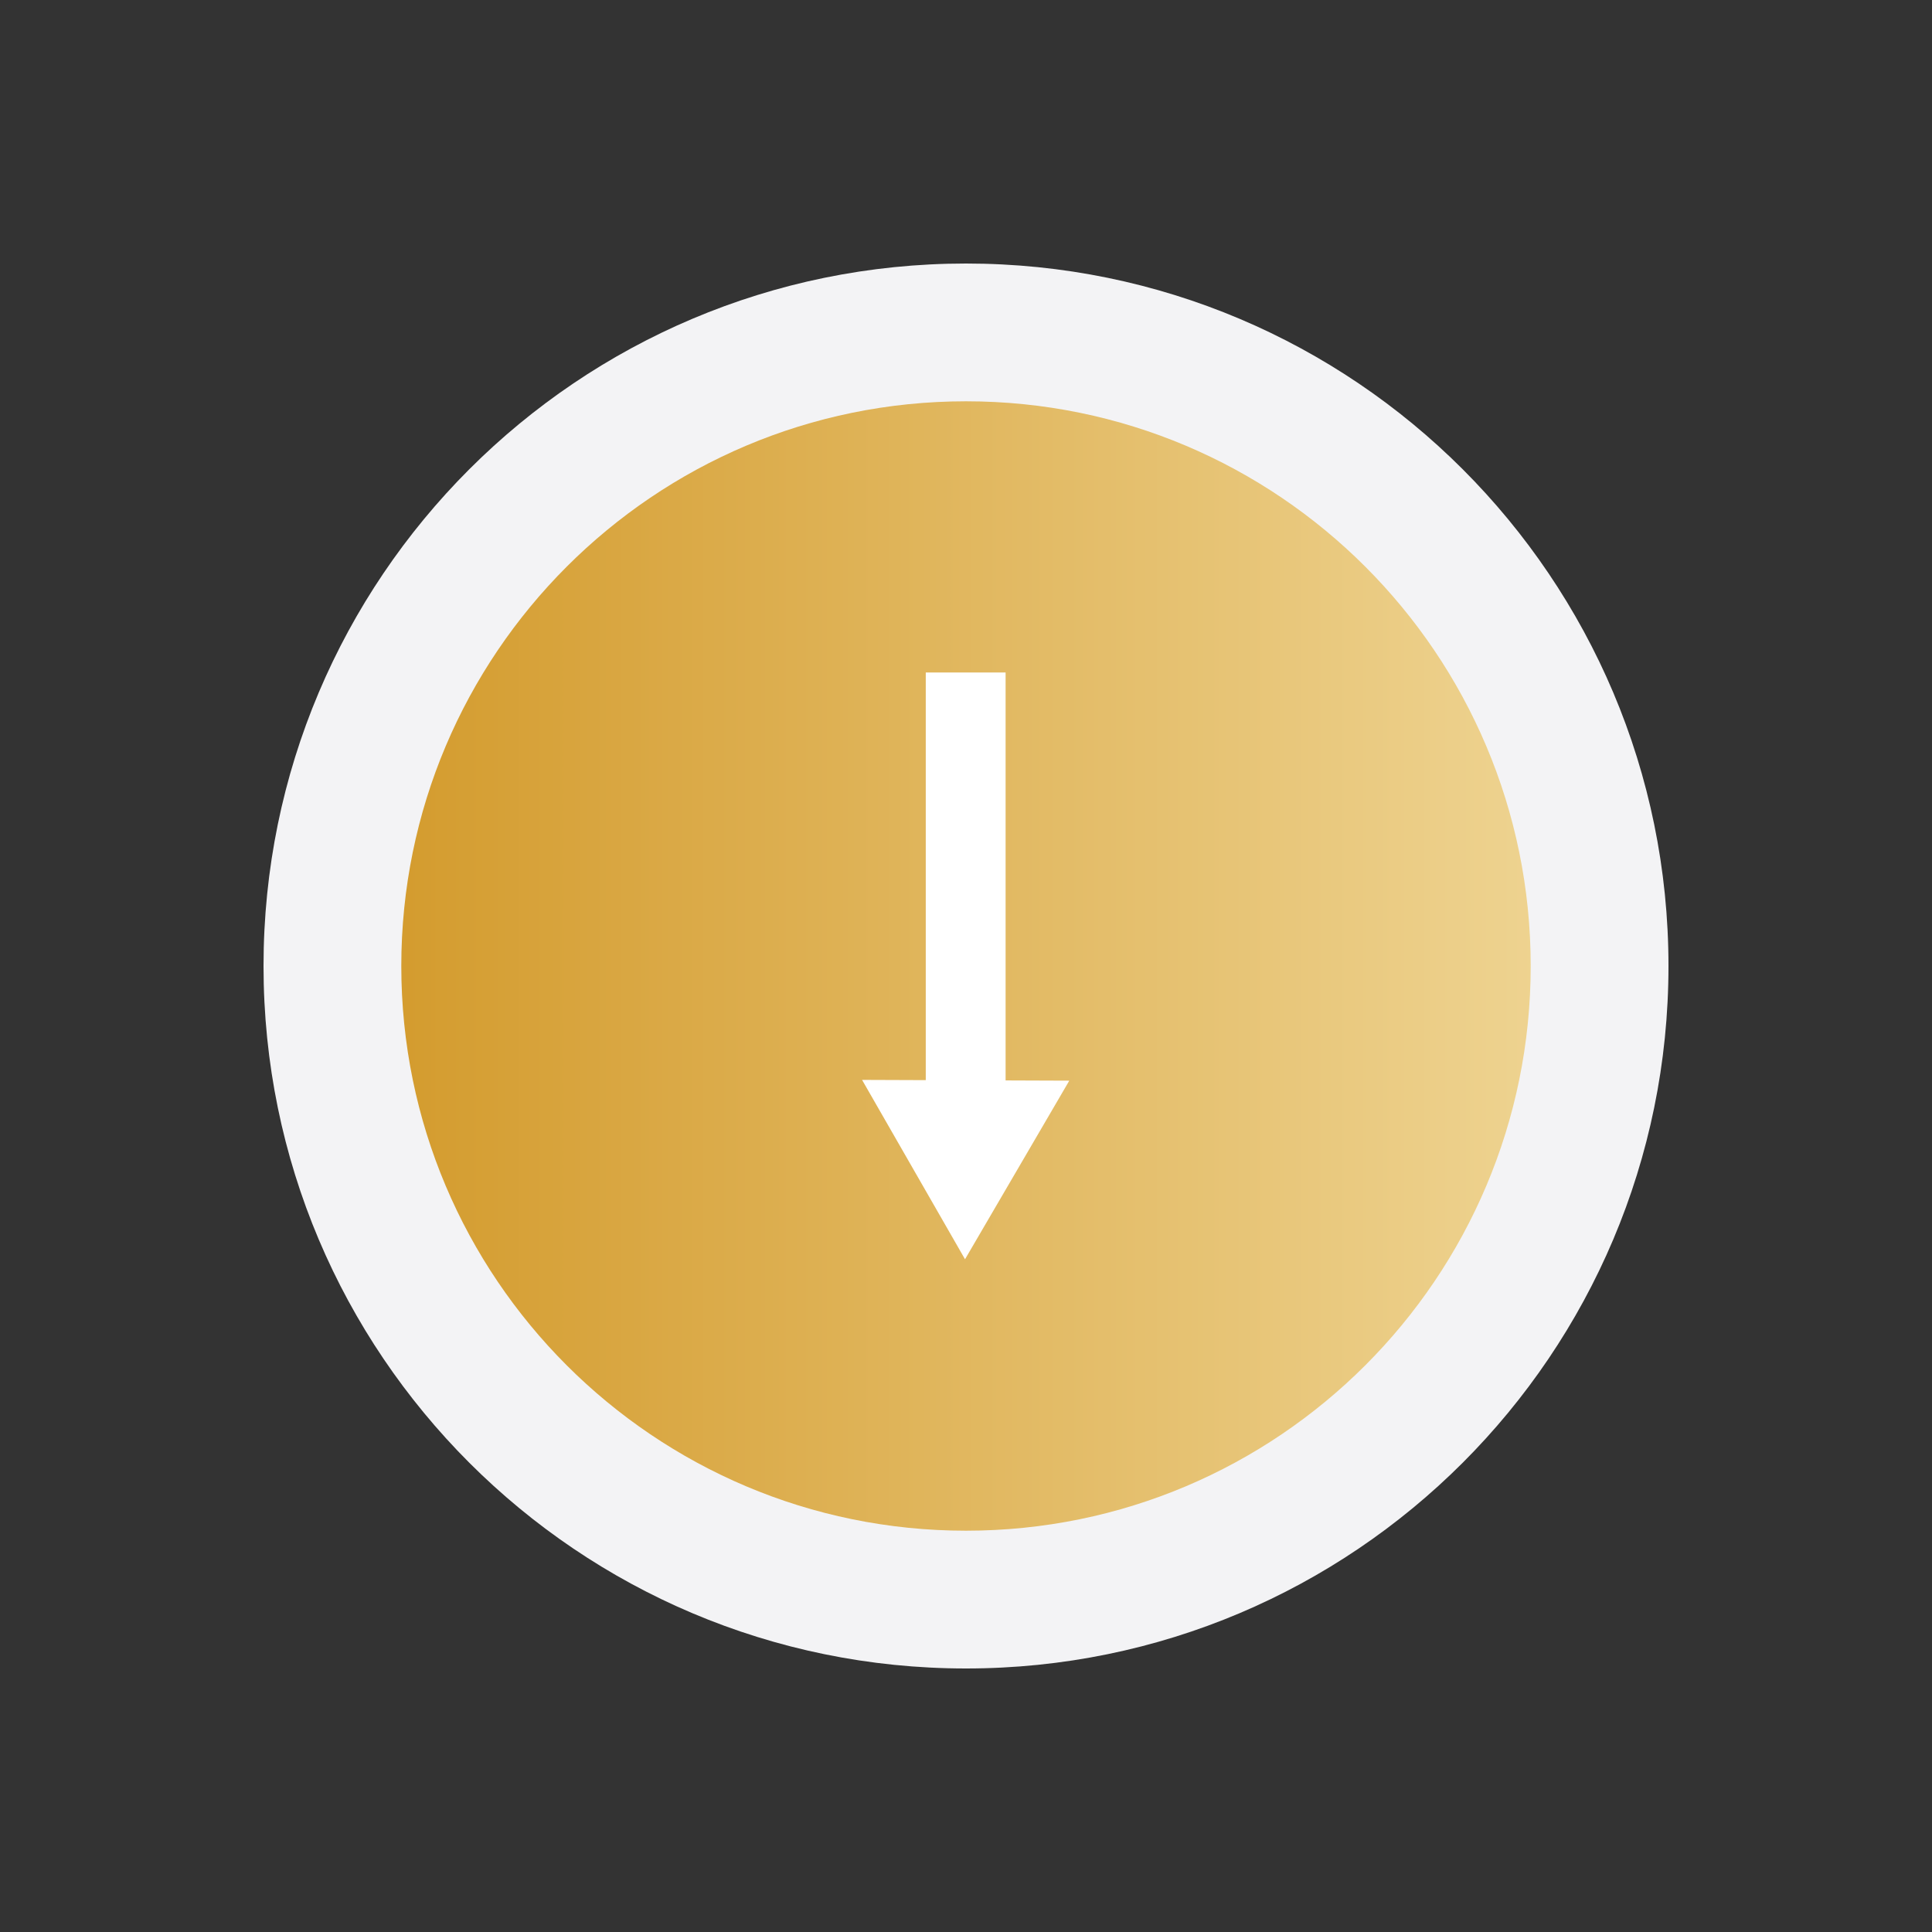
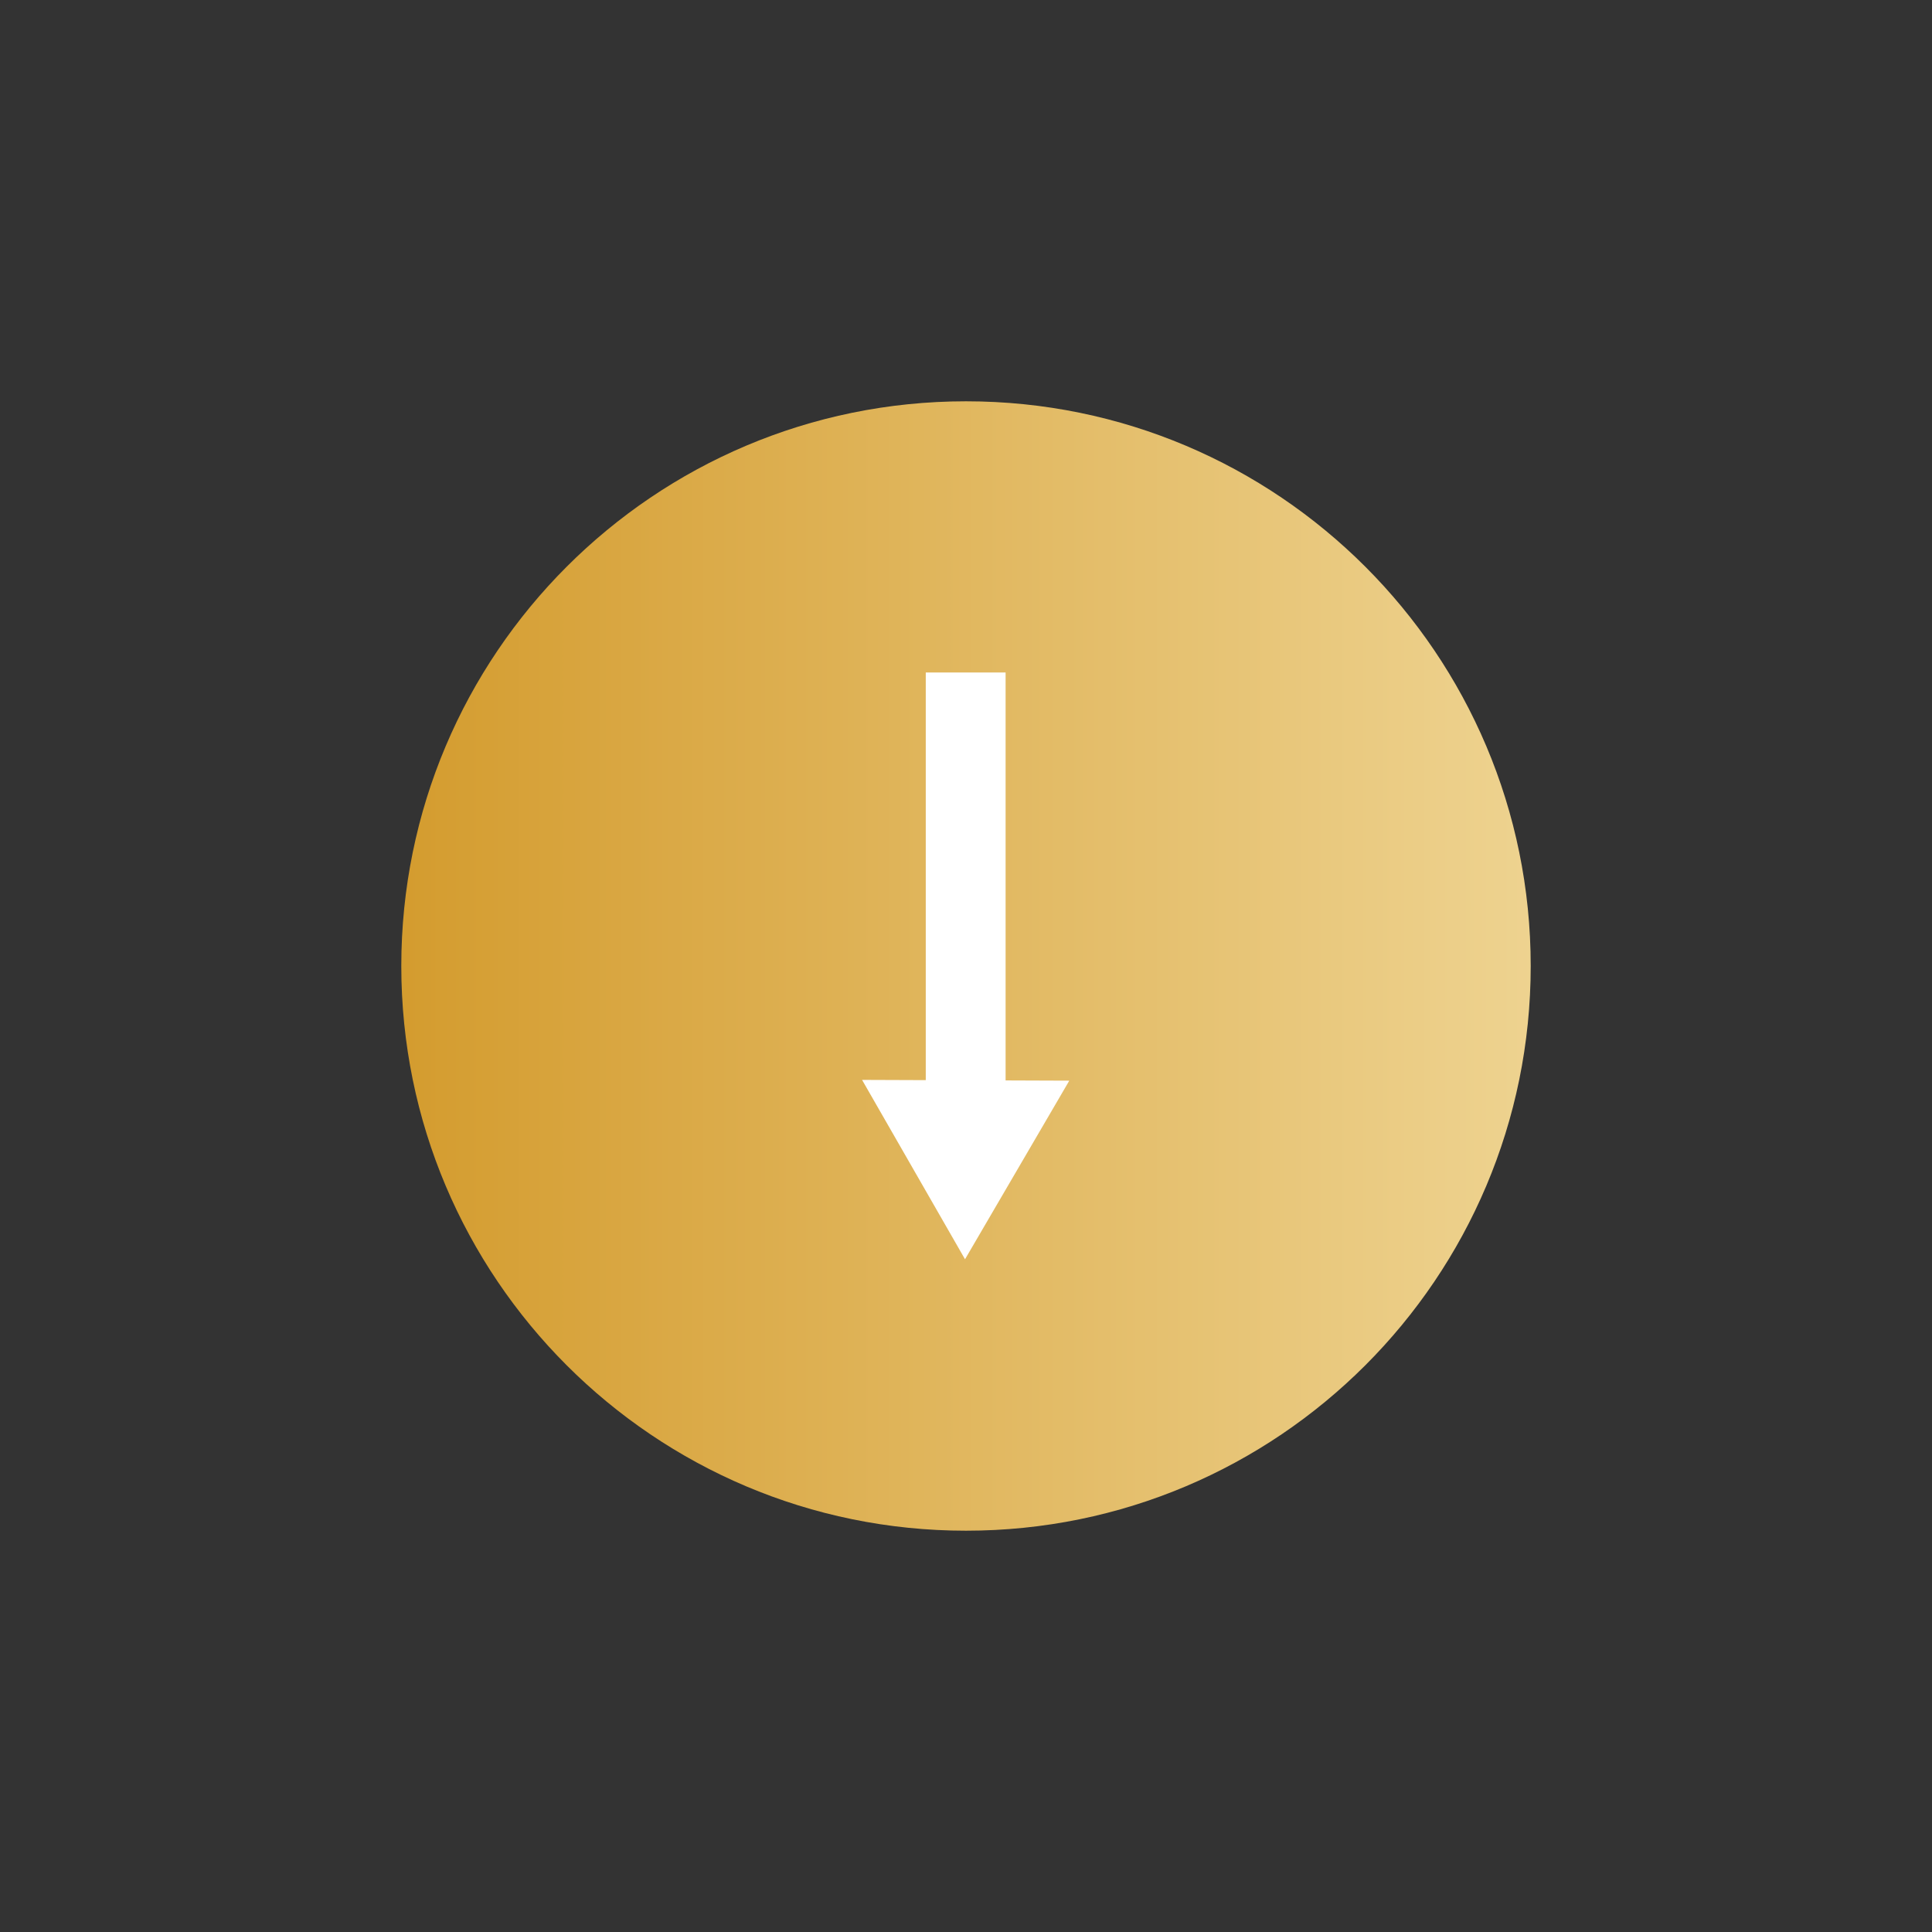
<svg xmlns="http://www.w3.org/2000/svg" width="1080" zoomAndPan="magnify" viewBox="0 0 810 810" height="1080" preserveAspectRatio="xMidYMid meet" version="1.0">
  <rect x="0" y="0" width="810" height="810" fill="#333333" stroke="none" />
  <defs>
    <clipPath id="1662437dd9">
      <path d="M 110.484 110.484 L 699.516 110.484 L 699.516 699.516 L 110.484 699.516 Z M 110.484 110.484 " clip-rule="nonzero" />
    </clipPath>
    <clipPath id="420d0a9743">
      <path d="M 405 110.484 C 242.344 110.484 110.484 242.344 110.484 405 C 110.484 567.656 242.344 699.516 405 699.516 C 567.656 699.516 699.516 567.656 699.516 405 C 699.516 242.344 567.656 110.484 405 110.484 Z M 405 110.484 " clip-rule="nonzero" />
    </clipPath>
    <clipPath id="b25f0334bb">
      <path d="M 168.246 168.246 L 641.754 168.246 L 641.754 641.754 L 168.246 641.754 Z M 168.246 168.246 " clip-rule="nonzero" />
    </clipPath>
    <clipPath id="4ac2afe3f7">
      <path d="M 405 168.246 C 274.246 168.246 168.246 274.246 168.246 405 C 168.246 535.754 274.246 641.754 405 641.754 C 535.754 641.754 641.754 535.754 641.754 405 C 641.754 274.246 535.754 168.246 405 168.246 Z M 405 168.246 " clip-rule="nonzero" />
    </clipPath>
    <linearGradient x1="0" gradientTransform="matrix(1.85, 0, 0, 1.85, 168.247, 168.247)" y1="128" x2="256" gradientUnits="userSpaceOnUse" y2="128" id="514e3e9fbe">
      <stop stop-opacity="1" stop-color="rgb(83.099%, 61.2%, 18.399%)" offset="0" />
      <stop stop-opacity="1" stop-color="rgb(83.139%, 61.284%, 18.547%)" offset="0.008" />
      <stop stop-opacity="1" stop-color="rgb(83.218%, 61.452%, 18.845%)" offset="0.016" />
      <stop stop-opacity="1" stop-color="rgb(83.298%, 61.62%, 19.142%)" offset="0.023" />
      <stop stop-opacity="1" stop-color="rgb(83.379%, 61.787%, 19.44%)" offset="0.031" />
      <stop stop-opacity="1" stop-color="rgb(83.458%, 61.955%, 19.737%)" offset="0.039" />
      <stop stop-opacity="1" stop-color="rgb(83.537%, 62.123%, 20.036%)" offset="0.047" />
      <stop stop-opacity="1" stop-color="rgb(83.617%, 62.291%, 20.334%)" offset="0.055" />
      <stop stop-opacity="1" stop-color="rgb(83.696%, 62.459%, 20.631%)" offset="0.062" />
      <stop stop-opacity="1" stop-color="rgb(83.777%, 62.627%, 20.929%)" offset="0.07" />
      <stop stop-opacity="1" stop-color="rgb(83.856%, 62.794%, 21.227%)" offset="0.078" />
      <stop stop-opacity="1" stop-color="rgb(83.936%, 62.962%, 21.524%)" offset="0.086" />
      <stop stop-opacity="1" stop-color="rgb(84.015%, 63.13%, 21.822%)" offset="0.094" />
      <stop stop-opacity="1" stop-color="rgb(84.096%, 63.298%, 22.119%)" offset="0.102" />
      <stop stop-opacity="1" stop-color="rgb(84.175%, 63.467%, 22.417%)" offset="0.109" />
      <stop stop-opacity="1" stop-color="rgb(84.254%, 63.635%, 22.714%)" offset="0.117" />
      <stop stop-opacity="1" stop-color="rgb(84.334%, 63.803%, 23.012%)" offset="0.125" />
      <stop stop-opacity="1" stop-color="rgb(84.413%, 63.971%, 23.309%)" offset="0.133" />
      <stop stop-opacity="1" stop-color="rgb(84.494%, 64.139%, 23.607%)" offset="0.141" />
      <stop stop-opacity="1" stop-color="rgb(84.573%, 64.307%, 23.904%)" offset="0.148" />
      <stop stop-opacity="1" stop-color="rgb(84.653%, 64.474%, 24.203%)" offset="0.156" />
      <stop stop-opacity="1" stop-color="rgb(84.732%, 64.642%, 24.501%)" offset="0.164" />
      <stop stop-opacity="1" stop-color="rgb(84.813%, 64.81%, 24.799%)" offset="0.172" />
      <stop stop-opacity="1" stop-color="rgb(84.892%, 64.978%, 25.096%)" offset="0.18" />
      <stop stop-opacity="1" stop-color="rgb(84.972%, 65.146%, 25.394%)" offset="0.188" />
      <stop stop-opacity="1" stop-color="rgb(85.051%, 65.314%, 25.691%)" offset="0.195" />
      <stop stop-opacity="1" stop-color="rgb(85.132%, 65.483%, 25.989%)" offset="0.203" />
      <stop stop-opacity="1" stop-color="rgb(85.211%, 65.651%, 26.286%)" offset="0.211" />
      <stop stop-opacity="1" stop-color="rgb(85.291%, 65.819%, 26.584%)" offset="0.219" />
      <stop stop-opacity="1" stop-color="rgb(85.37%, 65.987%, 26.881%)" offset="0.227" />
      <stop stop-opacity="1" stop-color="rgb(85.449%, 66.154%, 27.179%)" offset="0.234" />
      <stop stop-opacity="1" stop-color="rgb(85.53%, 66.322%, 27.477%)" offset="0.242" />
      <stop stop-opacity="1" stop-color="rgb(85.609%, 66.49%, 27.774%)" offset="0.25" />
      <stop stop-opacity="1" stop-color="rgb(85.689%, 66.658%, 28.072%)" offset="0.258" />
      <stop stop-opacity="1" stop-color="rgb(85.768%, 66.826%, 28.371%)" offset="0.266" />
      <stop stop-opacity="1" stop-color="rgb(85.849%, 66.994%, 28.668%)" offset="0.273" />
      <stop stop-opacity="1" stop-color="rgb(85.928%, 67.162%, 28.966%)" offset="0.281" />
      <stop stop-opacity="1" stop-color="rgb(86.008%, 67.329%, 29.263%)" offset="0.289" />
      <stop stop-opacity="1" stop-color="rgb(86.087%, 67.497%, 29.561%)" offset="0.297" />
      <stop stop-opacity="1" stop-color="rgb(86.166%, 67.667%, 29.858%)" offset="0.305" />
      <stop stop-opacity="1" stop-color="rgb(86.247%, 67.834%, 30.156%)" offset="0.312" />
      <stop stop-opacity="1" stop-color="rgb(86.327%, 68.002%, 30.453%)" offset="0.32" />
      <stop stop-opacity="1" stop-color="rgb(86.406%, 68.17%, 30.751%)" offset="0.328" />
      <stop stop-opacity="1" stop-color="rgb(86.485%, 68.338%, 31.049%)" offset="0.336" />
      <stop stop-opacity="1" stop-color="rgb(86.566%, 68.506%, 31.346%)" offset="0.344" />
      <stop stop-opacity="1" stop-color="rgb(86.646%, 68.674%, 31.644%)" offset="0.352" />
      <stop stop-opacity="1" stop-color="rgb(86.725%, 68.842%, 31.941%)" offset="0.359" />
      <stop stop-opacity="1" stop-color="rgb(86.804%, 69.009%, 32.24%)" offset="0.367" />
      <stop stop-opacity="1" stop-color="rgb(86.884%, 69.177%, 32.538%)" offset="0.375" />
      <stop stop-opacity="1" stop-color="rgb(86.964%, 69.345%, 32.835%)" offset="0.383" />
      <stop stop-opacity="1" stop-color="rgb(87.044%, 69.513%, 33.133%)" offset="0.391" />
      <stop stop-opacity="1" stop-color="rgb(87.123%, 69.682%, 33.43%)" offset="0.398" />
      <stop stop-opacity="1" stop-color="rgb(87.202%, 69.85%, 33.728%)" offset="0.406" />
      <stop stop-opacity="1" stop-color="rgb(87.283%, 70.018%, 34.026%)" offset="0.414" />
      <stop stop-opacity="1" stop-color="rgb(87.363%, 70.186%, 34.323%)" offset="0.422" />
      <stop stop-opacity="1" stop-color="rgb(87.442%, 70.354%, 34.621%)" offset="0.43" />
      <stop stop-opacity="1" stop-color="rgb(87.521%, 70.522%, 34.918%)" offset="0.438" />
      <stop stop-opacity="1" stop-color="rgb(87.601%, 70.689%, 35.216%)" offset="0.445" />
      <stop stop-opacity="1" stop-color="rgb(87.682%, 70.857%, 35.513%)" offset="0.453" />
      <stop stop-opacity="1" stop-color="rgb(87.761%, 71.025%, 35.811%)" offset="0.461" />
      <stop stop-opacity="1" stop-color="rgb(87.84%, 71.193%, 36.108%)" offset="0.469" />
      <stop stop-opacity="1" stop-color="rgb(87.92%, 71.361%, 36.407%)" offset="0.477" />
      <stop stop-opacity="1" stop-color="rgb(88%, 71.529%, 36.705%)" offset="0.484" />
      <stop stop-opacity="1" stop-color="rgb(88.08%, 71.696%, 37.003%)" offset="0.492" />
      <stop stop-opacity="1" stop-color="rgb(88.159%, 71.866%, 37.3%)" offset="0.5" />
      <stop stop-opacity="1" stop-color="rgb(88.239%, 72.034%, 37.598%)" offset="0.508" />
      <stop stop-opacity="1" stop-color="rgb(88.318%, 72.202%, 37.895%)" offset="0.516" />
      <stop stop-opacity="1" stop-color="rgb(88.399%, 72.369%, 38.193%)" offset="0.523" />
      <stop stop-opacity="1" stop-color="rgb(88.478%, 72.537%, 38.49%)" offset="0.531" />
      <stop stop-opacity="1" stop-color="rgb(88.557%, 72.705%, 38.788%)" offset="0.539" />
      <stop stop-opacity="1" stop-color="rgb(88.637%, 72.873%, 39.085%)" offset="0.547" />
      <stop stop-opacity="1" stop-color="rgb(88.718%, 73.041%, 39.383%)" offset="0.555" />
      <stop stop-opacity="1" stop-color="rgb(88.797%, 73.209%, 39.68%)" offset="0.562" />
      <stop stop-opacity="1" stop-color="rgb(88.876%, 73.376%, 39.978%)" offset="0.57" />
      <stop stop-opacity="1" stop-color="rgb(88.956%, 73.544%, 40.276%)" offset="0.578" />
      <stop stop-opacity="1" stop-color="rgb(89.035%, 73.712%, 40.575%)" offset="0.586" />
      <stop stop-opacity="1" stop-color="rgb(89.116%, 73.882%, 40.872%)" offset="0.594" />
      <stop stop-opacity="1" stop-color="rgb(89.195%, 74.049%, 41.17%)" offset="0.602" />
      <stop stop-opacity="1" stop-color="rgb(89.275%, 74.217%, 41.467%)" offset="0.609" />
      <stop stop-opacity="1" stop-color="rgb(89.354%, 74.385%, 41.765%)" offset="0.617" />
      <stop stop-opacity="1" stop-color="rgb(89.435%, 74.553%, 42.062%)" offset="0.625" />
      <stop stop-opacity="1" stop-color="rgb(89.514%, 74.721%, 42.36%)" offset="0.633" />
      <stop stop-opacity="1" stop-color="rgb(89.594%, 74.889%, 42.657%)" offset="0.641" />
      <stop stop-opacity="1" stop-color="rgb(89.673%, 75.056%, 42.955%)" offset="0.648" />
      <stop stop-opacity="1" stop-color="rgb(89.754%, 75.224%, 43.253%)" offset="0.656" />
      <stop stop-opacity="1" stop-color="rgb(89.833%, 75.392%, 43.55%)" offset="0.664" />
      <stop stop-opacity="1" stop-color="rgb(89.912%, 75.56%, 43.848%)" offset="0.672" />
      <stop stop-opacity="1" stop-color="rgb(89.992%, 75.728%, 44.145%)" offset="0.68" />
      <stop stop-opacity="1" stop-color="rgb(90.071%, 75.896%, 44.443%)" offset="0.688" />
      <stop stop-opacity="1" stop-color="rgb(90.152%, 76.065%, 44.742%)" offset="0.695" />
      <stop stop-opacity="1" stop-color="rgb(90.231%, 76.233%, 45.039%)" offset="0.703" />
      <stop stop-opacity="1" stop-color="rgb(90.311%, 76.401%, 45.337%)" offset="0.711" />
      <stop stop-opacity="1" stop-color="rgb(90.39%, 76.569%, 45.634%)" offset="0.719" />
      <stop stop-opacity="1" stop-color="rgb(90.471%, 76.736%, 45.932%)" offset="0.727" />
      <stop stop-opacity="1" stop-color="rgb(90.55%, 76.904%, 46.23%)" offset="0.734" />
      <stop stop-opacity="1" stop-color="rgb(90.63%, 77.072%, 46.527%)" offset="0.742" />
      <stop stop-opacity="1" stop-color="rgb(90.709%, 77.24%, 46.825%)" offset="0.75" />
      <stop stop-opacity="1" stop-color="rgb(90.788%, 77.408%, 47.122%)" offset="0.758" />
      <stop stop-opacity="1" stop-color="rgb(90.869%, 77.576%, 47.42%)" offset="0.766" />
      <stop stop-opacity="1" stop-color="rgb(90.948%, 77.744%, 47.717%)" offset="0.773" />
      <stop stop-opacity="1" stop-color="rgb(91.028%, 77.911%, 48.015%)" offset="0.781" />
      <stop stop-opacity="1" stop-color="rgb(91.107%, 78.081%, 48.312%)" offset="0.789" />
      <stop stop-opacity="1" stop-color="rgb(91.188%, 78.249%, 48.61%)" offset="0.797" />
      <stop stop-opacity="1" stop-color="rgb(91.267%, 78.416%, 48.909%)" offset="0.805" />
      <stop stop-opacity="1" stop-color="rgb(91.347%, 78.584%, 49.207%)" offset="0.812" />
      <stop stop-opacity="1" stop-color="rgb(91.426%, 78.752%, 49.504%)" offset="0.82" />
      <stop stop-opacity="1" stop-color="rgb(91.505%, 78.92%, 49.802%)" offset="0.828" />
      <stop stop-opacity="1" stop-color="rgb(91.586%, 79.088%, 50.099%)" offset="0.836" />
      <stop stop-opacity="1" stop-color="rgb(91.666%, 79.256%, 50.397%)" offset="0.844" />
      <stop stop-opacity="1" stop-color="rgb(91.745%, 79.424%, 50.694%)" offset="0.852" />
      <stop stop-opacity="1" stop-color="rgb(91.824%, 79.591%, 50.992%)" offset="0.859" />
      <stop stop-opacity="1" stop-color="rgb(91.905%, 79.759%, 51.289%)" offset="0.867" />
      <stop stop-opacity="1" stop-color="rgb(91.985%, 79.927%, 51.587%)" offset="0.875" />
      <stop stop-opacity="1" stop-color="rgb(92.064%, 80.095%, 51.884%)" offset="0.883" />
      <stop stop-opacity="1" stop-color="rgb(92.143%, 80.264%, 52.182%)" offset="0.891" />
      <stop stop-opacity="1" stop-color="rgb(92.223%, 80.432%, 52.48%)" offset="0.898" />
      <stop stop-opacity="1" stop-color="rgb(92.303%, 80.6%, 52.777%)" offset="0.906" />
      <stop stop-opacity="1" stop-color="rgb(92.383%, 80.768%, 53.076%)" offset="0.914" />
      <stop stop-opacity="1" stop-color="rgb(92.462%, 80.936%, 53.374%)" offset="0.922" />
      <stop stop-opacity="1" stop-color="rgb(92.542%, 81.104%, 53.671%)" offset="0.93" />
      <stop stop-opacity="1" stop-color="rgb(92.622%, 81.271%, 53.969%)" offset="0.938" />
      <stop stop-opacity="1" stop-color="rgb(92.702%, 81.439%, 54.266%)" offset="0.945" />
      <stop stop-opacity="1" stop-color="rgb(92.781%, 81.607%, 54.564%)" offset="0.953" />
      <stop stop-opacity="1" stop-color="rgb(92.86%, 81.775%, 54.861%)" offset="0.961" />
      <stop stop-opacity="1" stop-color="rgb(92.94%, 81.943%, 55.159%)" offset="0.969" />
      <stop stop-opacity="1" stop-color="rgb(93.021%, 82.111%, 55.457%)" offset="0.977" />
      <stop stop-opacity="1" stop-color="rgb(93.1%, 82.28%, 55.754%)" offset="0.984" />
      <stop stop-opacity="1" stop-color="rgb(93.179%, 82.448%, 56.052%)" offset="0.992" />
      <stop stop-opacity="1" stop-color="rgb(93.259%, 82.616%, 56.349%)" offset="1" />
    </linearGradient>
    <clipPath id="9222dfaa17">
      <path d="M 388 281.949 L 422 281.949 L 422 454 L 388 454 Z M 388 281.949 " clip-rule="nonzero" />
    </clipPath>
    <clipPath id="d3f79c2417">
      <path d="M 361.367 452 L 448.367 452 L 448.367 527.949 L 361.367 527.949 Z M 361.367 452 " clip-rule="nonzero" />
    </clipPath>
  </defs>
  <g clip-path="url(#1662437dd9)">
    <g clip-path="url(#420d0a9743)">
-       <path fill="#f3f3f5" d="M 110.484 110.484 L 699.516 110.484 L 699.516 699.516 L 110.484 699.516 Z M 110.484 110.484 " fill-opacity="1" fill-rule="nonzero" />
-     </g>
+       </g>
  </g>
  <g clip-path="url(#b25f0334bb)">
    <g clip-path="url(#4ac2afe3f7)">
      <path fill="url(#514e3e9fbe)" d="M 168.246 168.246 L 168.246 641.754 L 641.754 641.754 L 641.754 168.246 Z M 168.246 168.246 " fill-rule="nonzero" />
    </g>
  </g>
  <g clip-path="url(#9222dfaa17)">
    <path fill="#ffffff" d="M 421.602 281.949 L 421.602 453.664 L 388.133 453.664 L 388.133 281.949 Z M 421.602 281.949 " fill-opacity="1" fill-rule="nonzero" />
  </g>
  <g clip-path="url(#d3f79c2417)">
    <path fill="#ffffff" d="M 361.43 452.754 L 448.305 453.074 L 404.59 527.949 Z M 361.43 452.754 " fill-opacity="1" fill-rule="evenodd" />
  </g>
</svg>